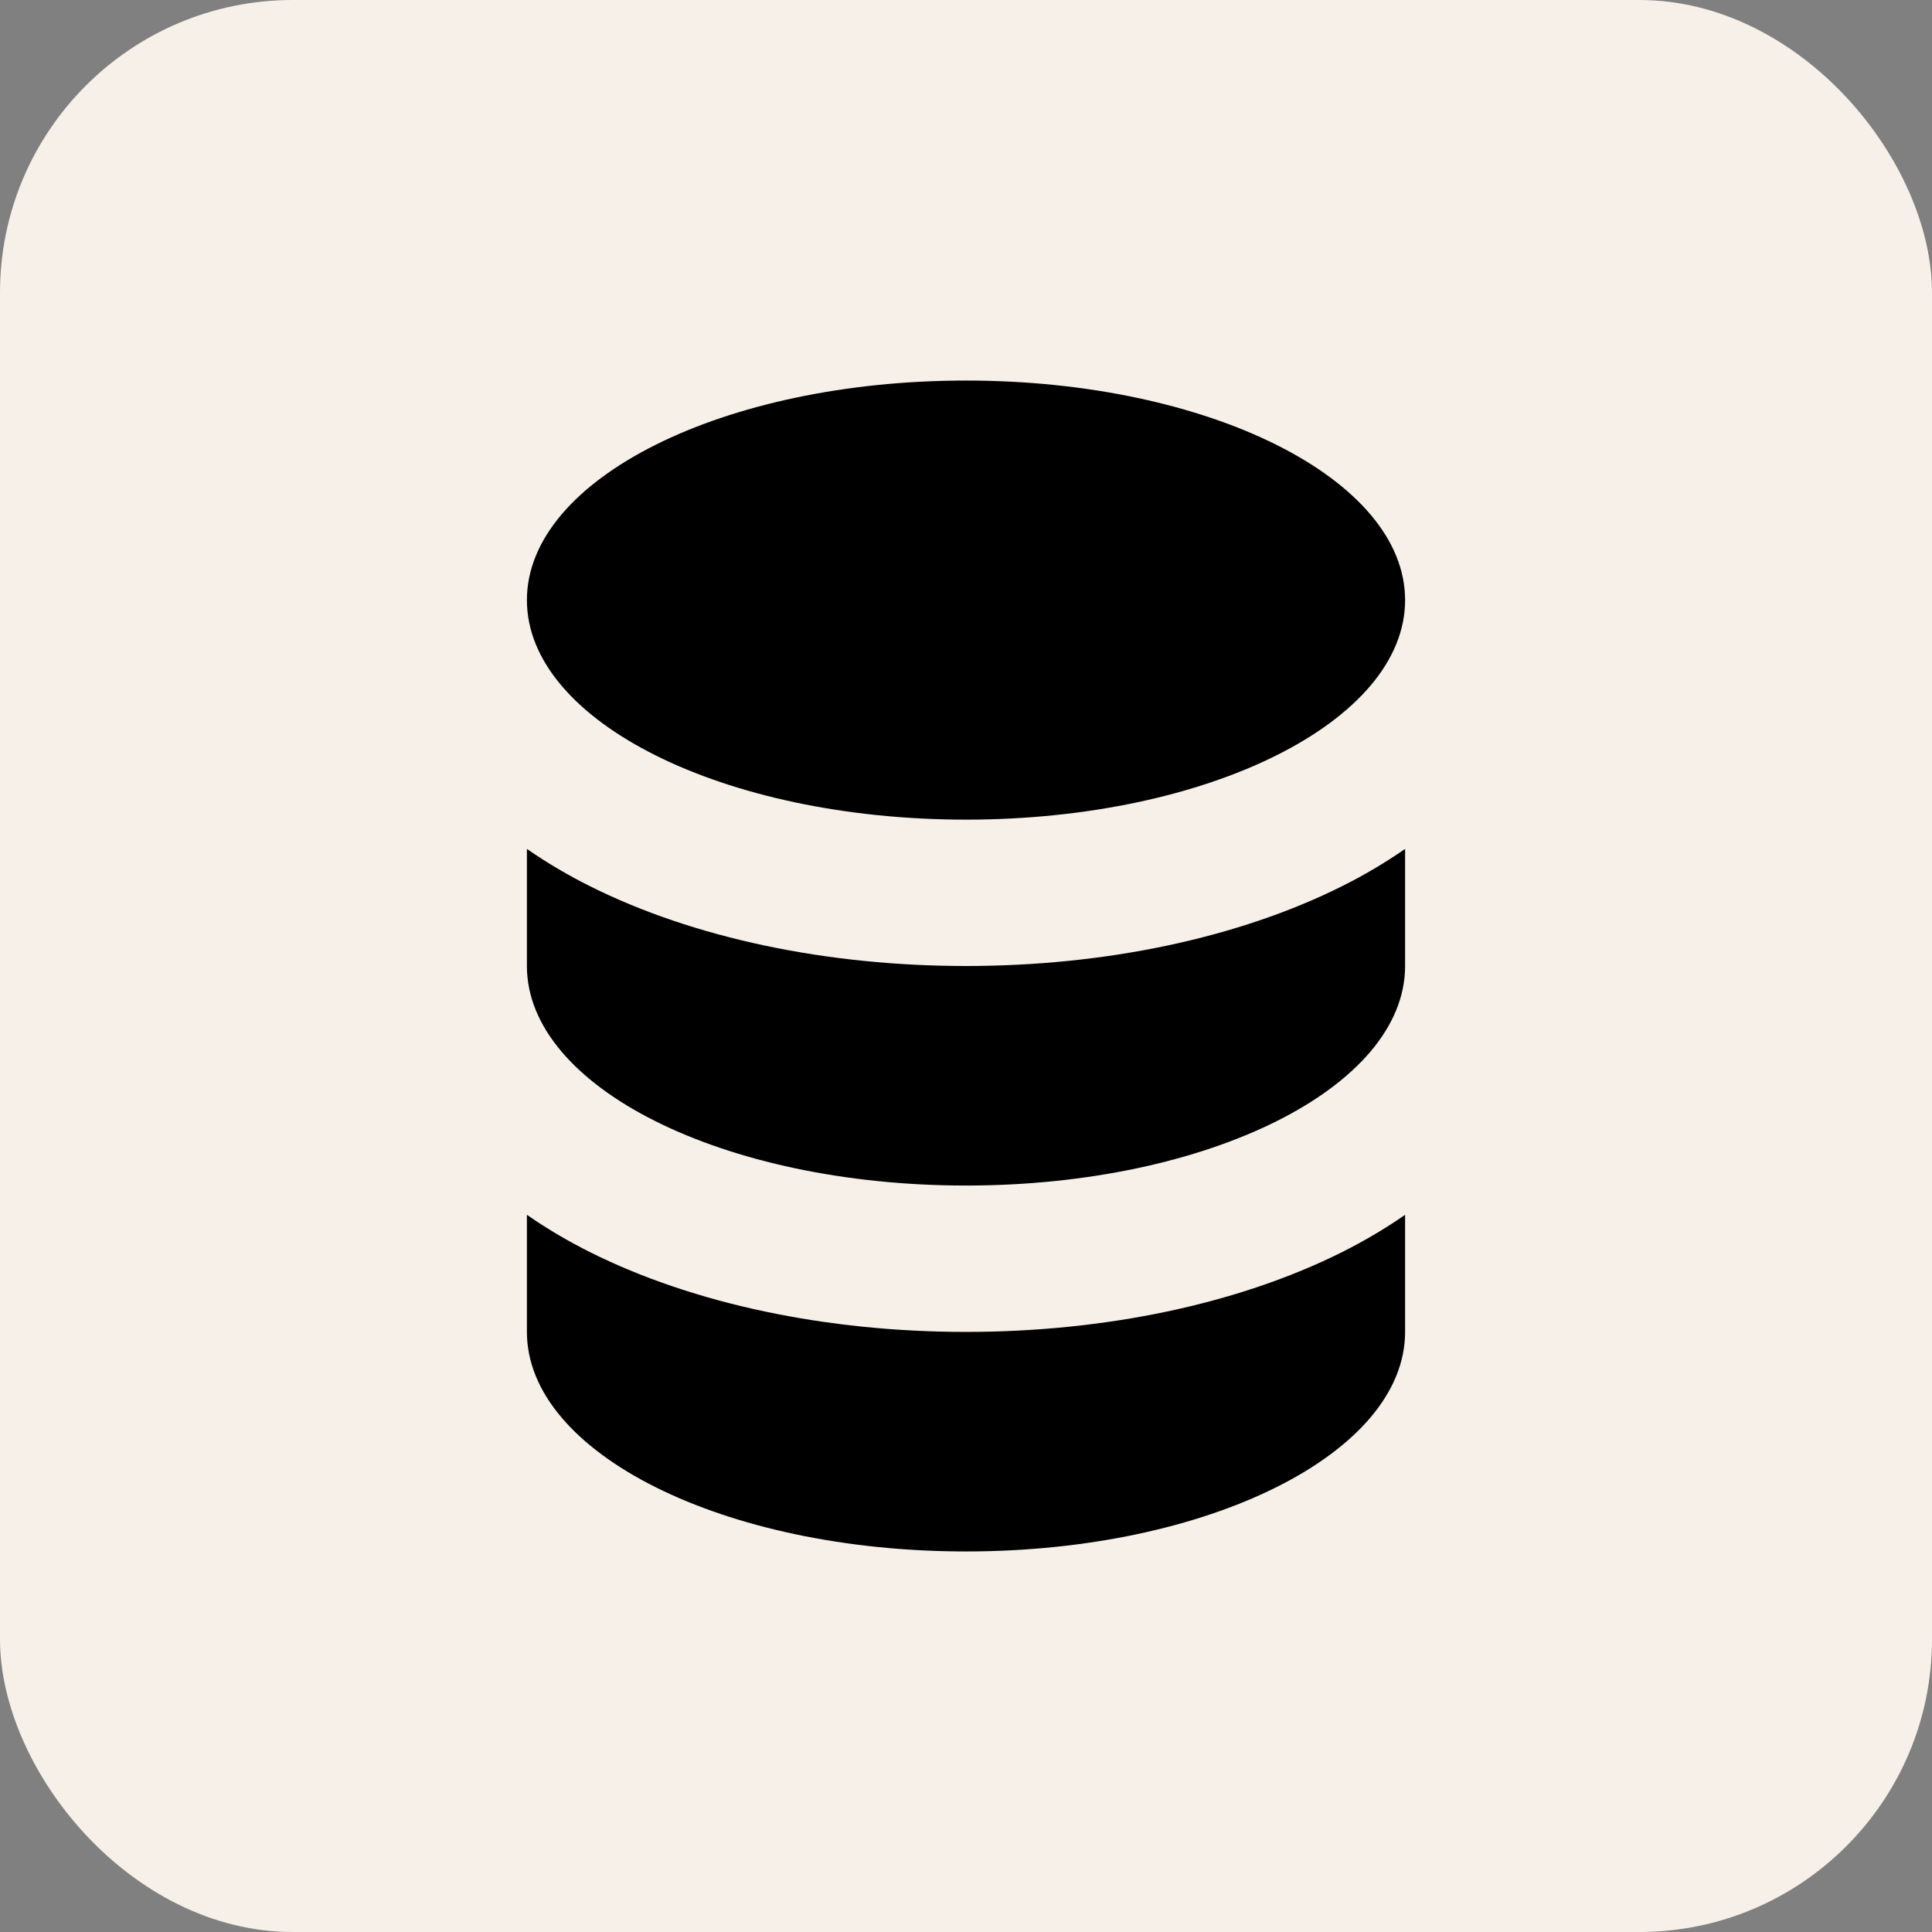
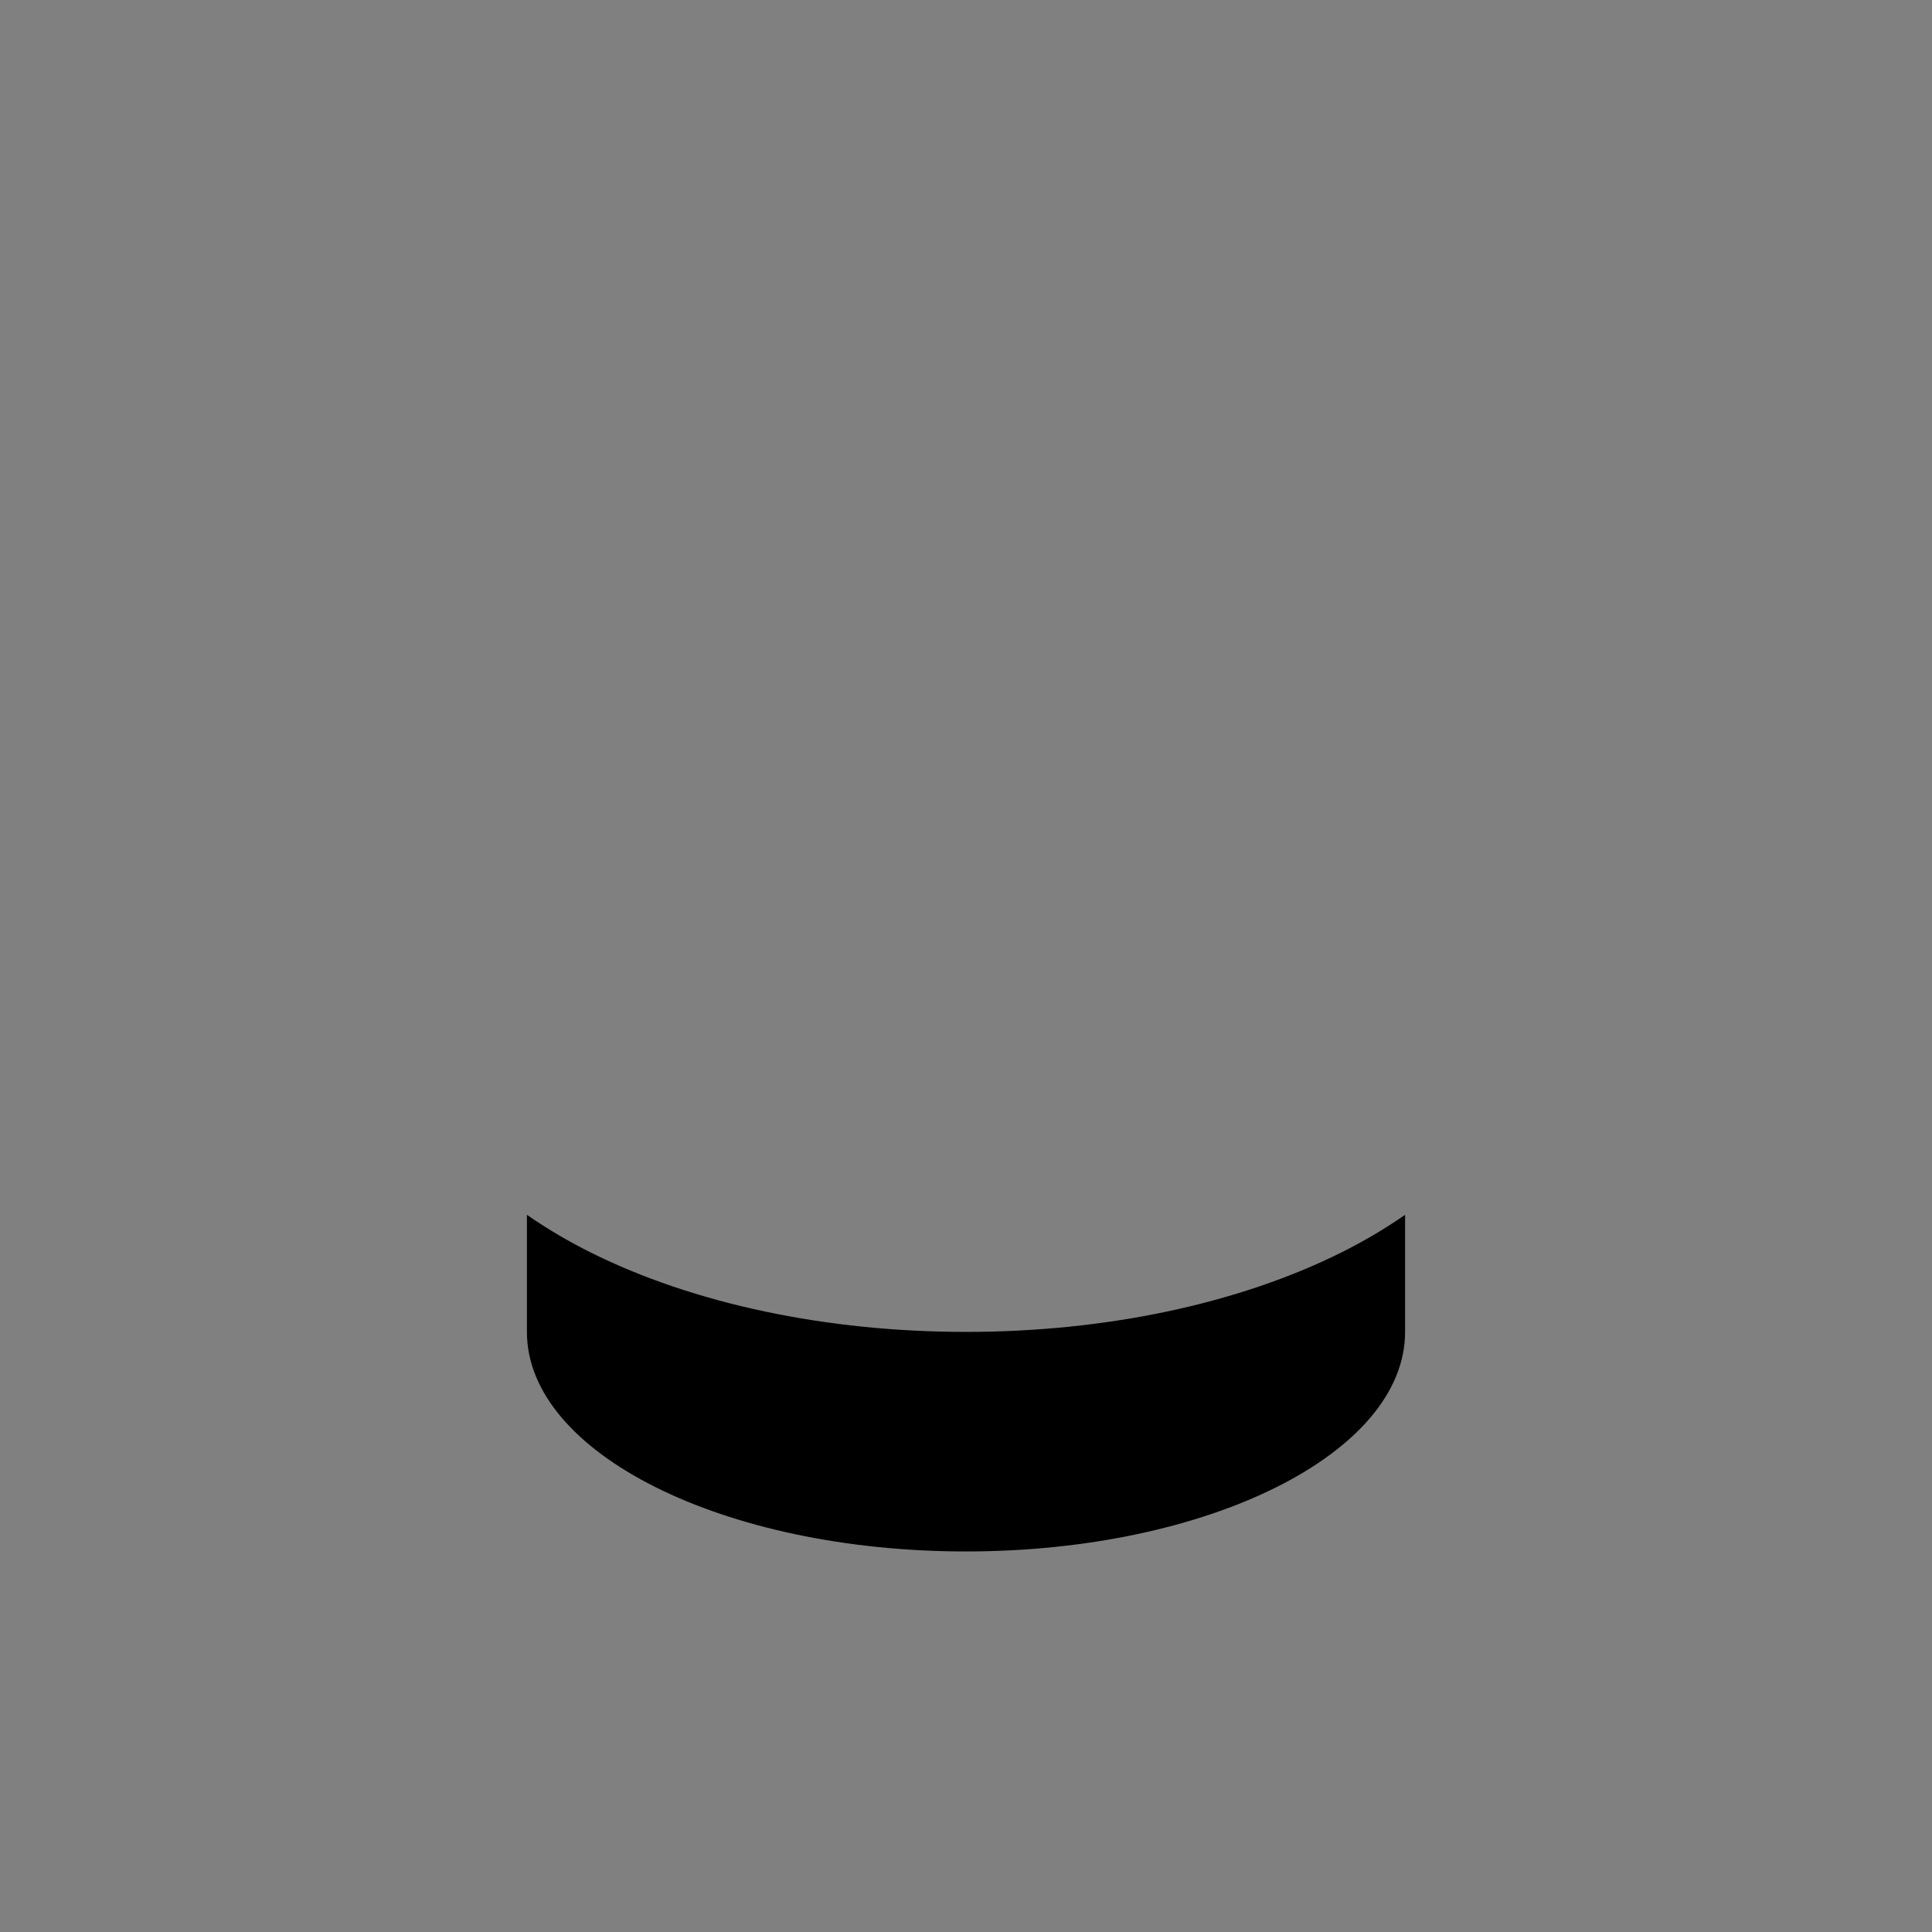
<svg xmlns="http://www.w3.org/2000/svg" width="66" height="66" viewBox="0 0 66 66" fill="none">
  <rect x="0" y="0" width="66" height="66" fill="#808080" stroke="none" />
-   <rect width="66" height="66" rx="10" fill="#F6F0E9" />
  <g clip-path="url(#clip0_495_1989)">
-     <path d="M45.843 30.275C46.546 29.924 47.281 29.5 48 29V33C48 37.142 41.284 40.5 33 40.5C24.716 40.5 18 37.142 18 33V29C18.719 29.5 19.454 29.924 20.157 30.275C23.702 32.048 28.25 33 33 33C37.75 33 42.297 32.048 45.843 30.275Z" fill="black" />
    <path d="M18 41.5V45.5C18 49.642 24.716 53 33 53C41.284 53 48 49.642 48 45.5V41.5C47.281 41.999 46.546 42.424 45.843 42.776C42.297 44.548 37.75 45.5 33 45.5C28.25 45.5 23.702 44.548 20.157 42.776C19.454 42.424 18.719 41.999 18 41.5Z" fill="black" />
-     <path d="M33 13C41.284 13 48 16.358 48 20.5C48 24.642 41.284 28 33 28C24.716 28 18 24.642 18 20.5C18 16.358 24.716 13 33 13Z" fill="black" />
  </g>
  <defs>
    <clipPath id="clip0_495_1989">
      <rect width="40" height="40" fill="white" transform="translate(13 13)" />
    </clipPath>
  </defs>
</svg>